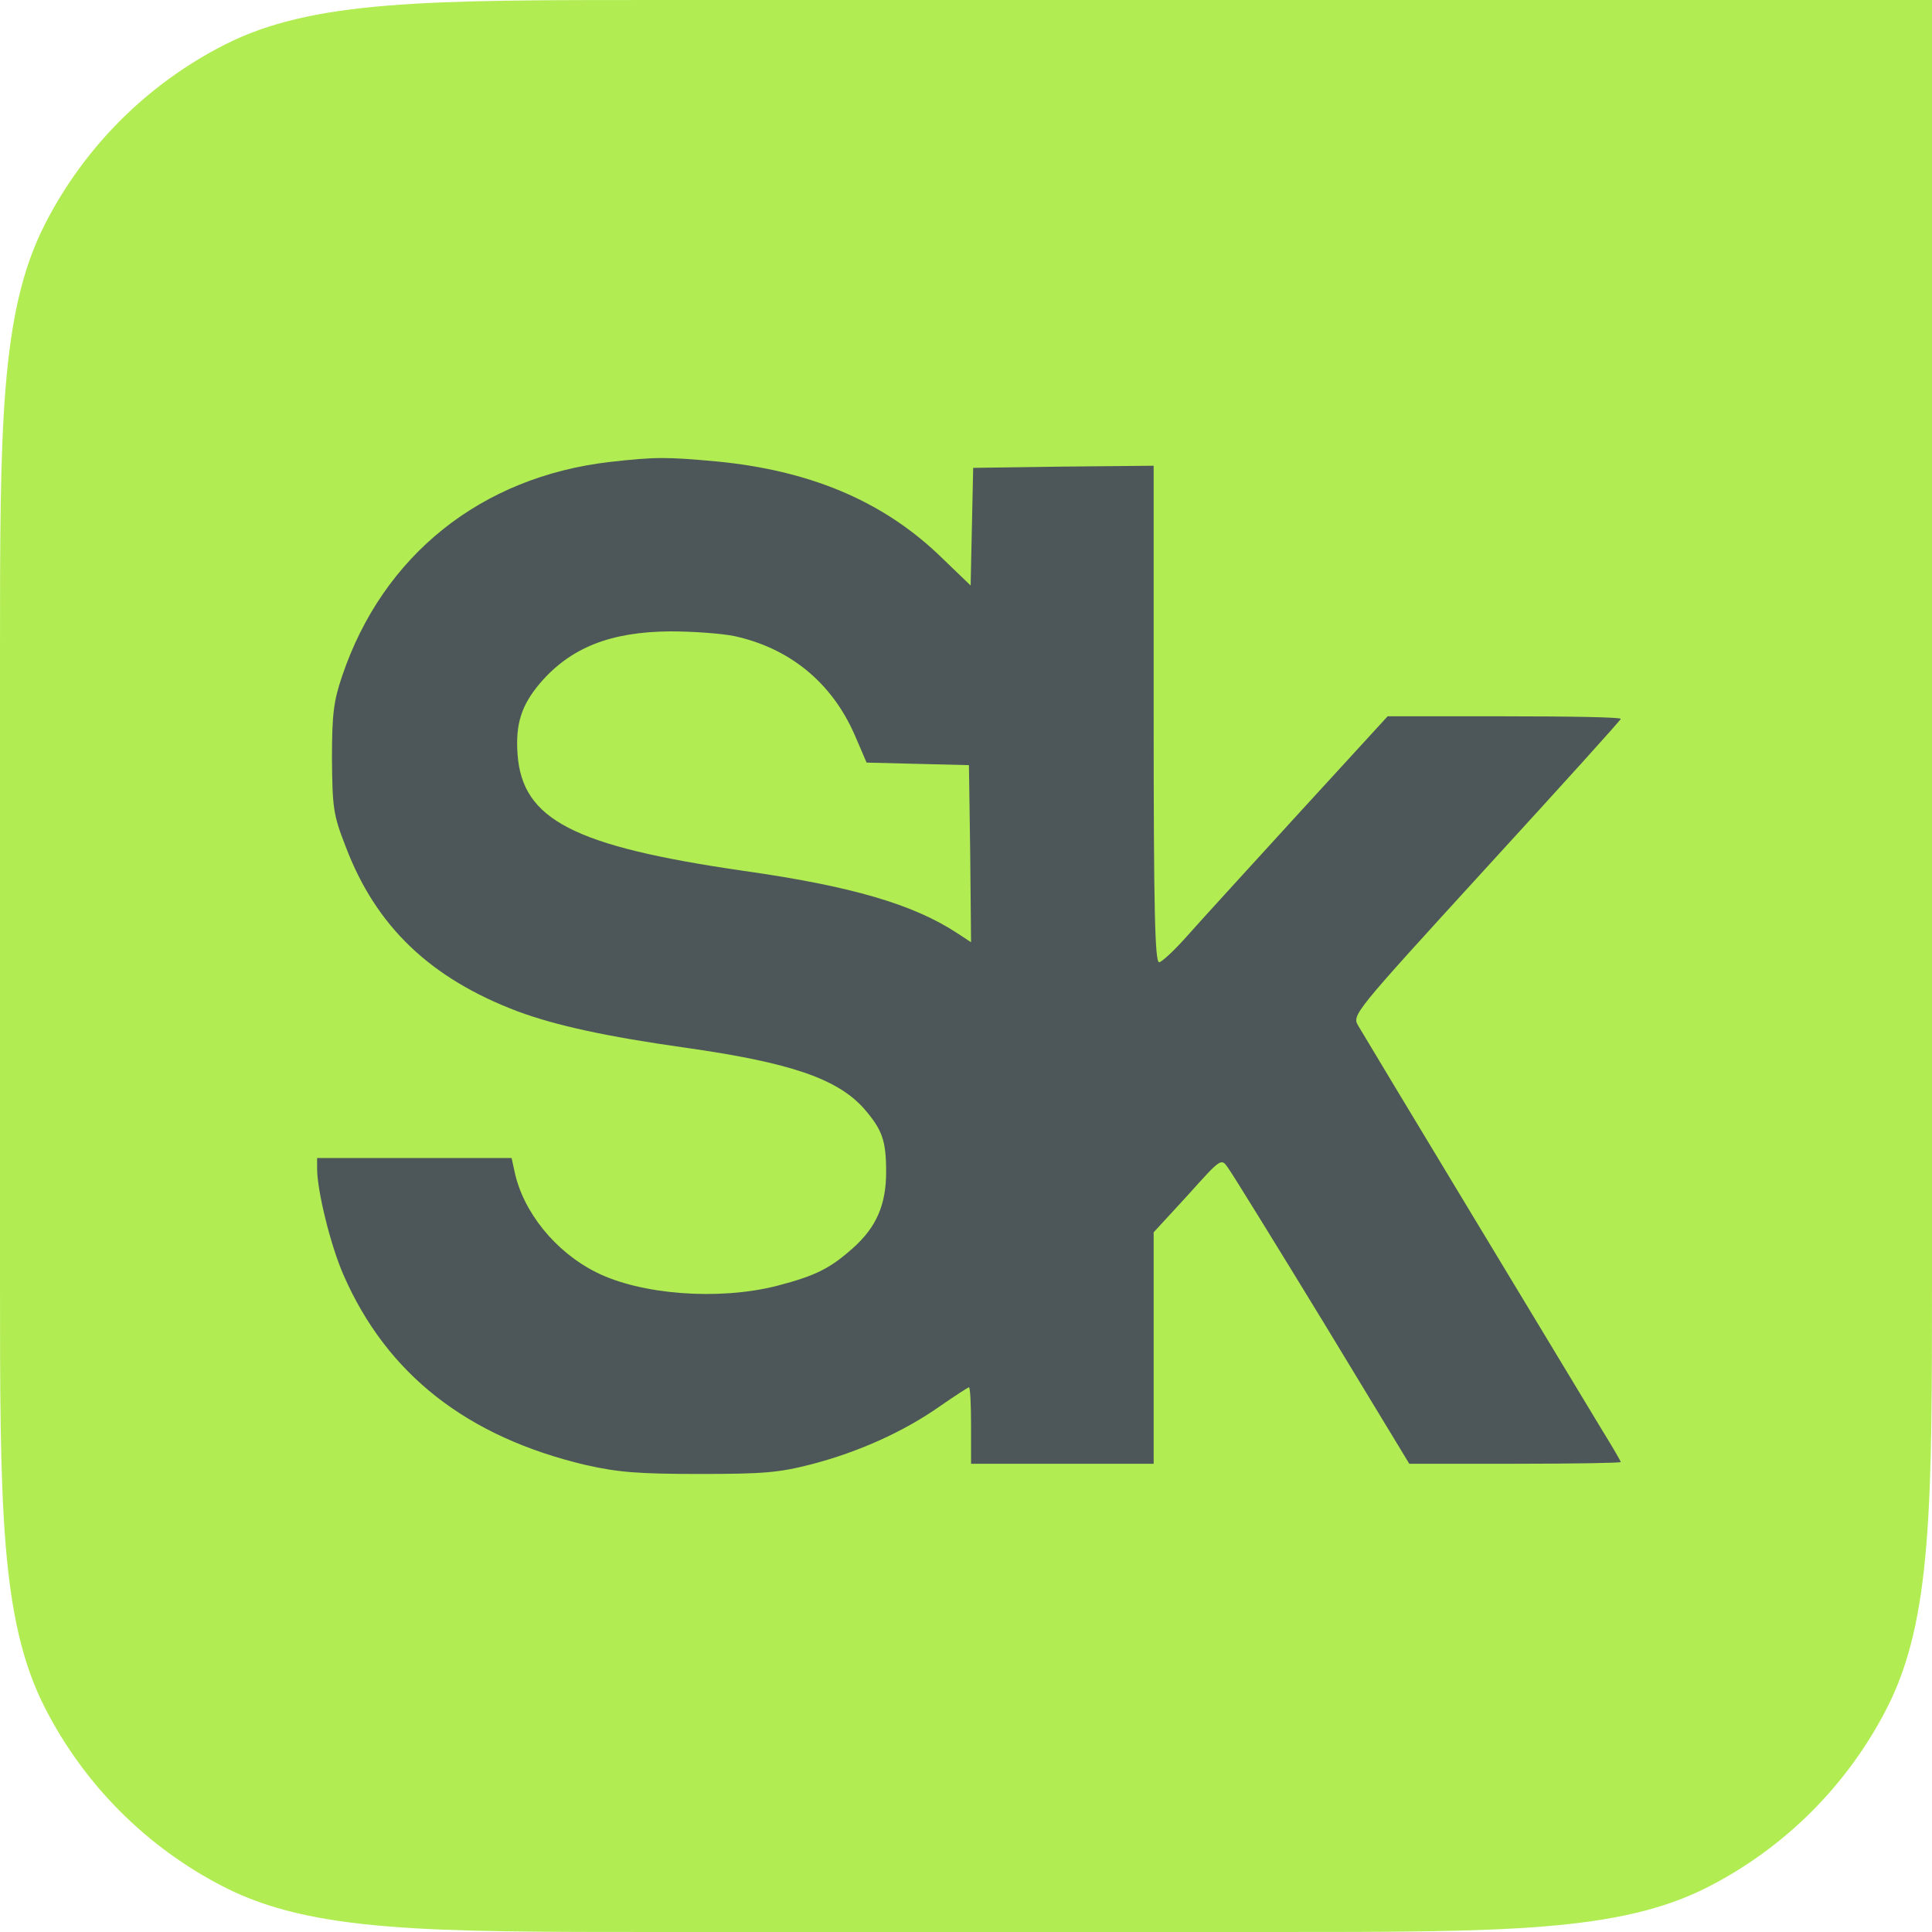
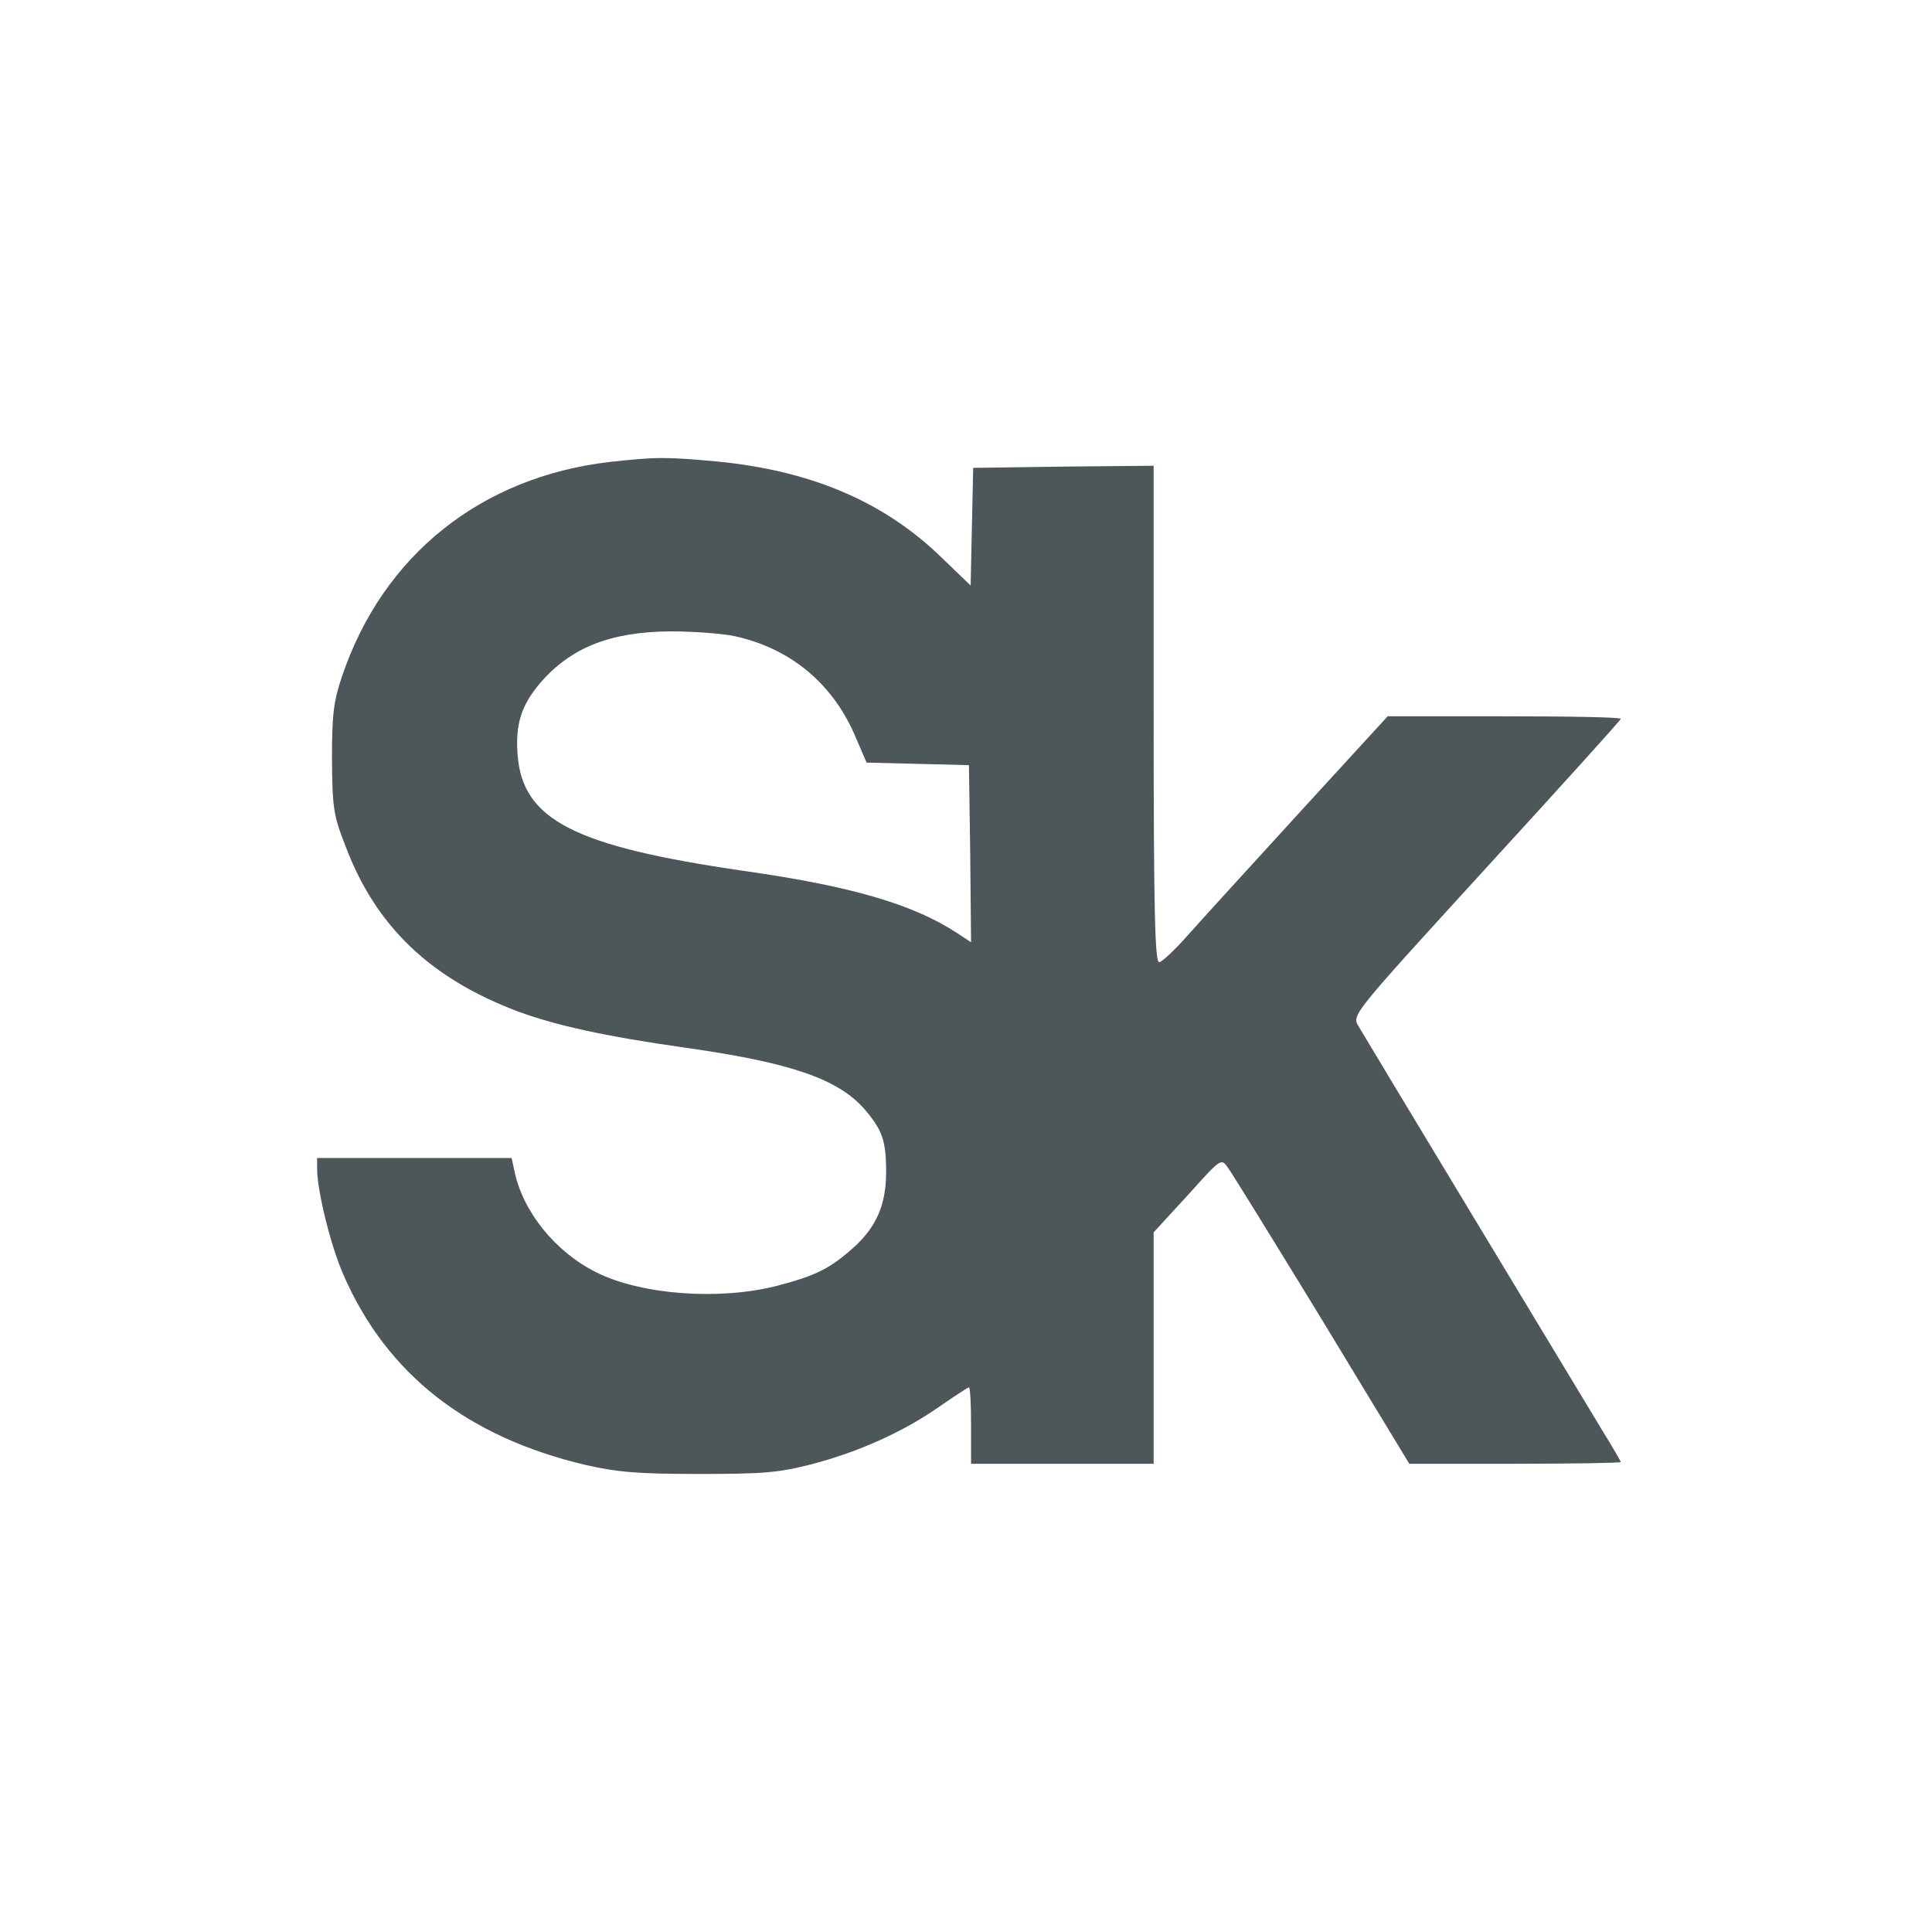
<svg xmlns="http://www.w3.org/2000/svg" width="329" height="329" viewBox="0 0 329 329" fill="none">
-   <path d="M0 112C0 72.796 0 53.194 7.63 38.221C14.341 25.049 25.049 14.341 38.221 7.63C53.194 0 72.796 0 112 0H329V217C329 256.204 329 275.806 321.37 290.779C314.659 303.951 303.951 314.659 290.779 321.37C275.806 329 256.204 329 217 329H112C72.796 329 53.194 329 38.221 321.37C25.049 314.659 14.341 303.951 7.63 290.779C0 275.806 0 256.204 0 217V112Z" fill="#B1EC52" />
  <path d="M103.896 78.66C81.913 81.191 65.209 94.571 58.266 115.11C56.82 119.377 56.531 121.546 56.531 129.212C56.603 137.529 56.748 138.759 58.845 144.11C63.979 157.707 73.235 166.602 88.204 172.243C94.64 174.63 103.245 176.51 116.55 178.39C134.484 180.921 142.655 183.67 147.211 188.877C150.248 192.42 150.899 194.228 150.899 199.58C150.899 205.149 149.236 208.982 145.259 212.525C141.354 215.997 138.967 217.226 132.315 218.962C122.408 221.493 109.102 220.481 101.509 216.648C94.567 213.176 89.072 206.378 87.625 199.508L87.119 197.194H70.56H54V199.002C54 202.762 56.314 212.164 58.483 217.082C65.859 234.005 79.526 244.708 99.774 249.481C105.27 250.711 108.668 251 119.081 251C130.073 251 132.604 250.783 138.244 249.337C146.271 247.239 153.936 243.768 160.01 239.501C162.614 237.693 164.855 236.247 165 236.247C165.217 236.247 165.362 239.139 165.362 242.755V249.264H180.909H196.456V229.521V209.85L202.241 203.558C207.954 197.194 207.954 197.194 209.111 198.857C209.762 199.725 216.993 211.441 225.164 224.82L239.988 249.264H257.994C267.901 249.264 276 249.12 276 248.975C276 248.83 274.626 246.444 272.963 243.768C268.118 235.74 232.468 176.727 231.311 174.702C230.226 172.822 230.226 172.822 253.077 147.799C265.659 134.058 276 122.631 276 122.414C276 122.125 267.033 121.98 256.114 121.98H236.3L221.259 138.397C213.016 147.437 204.41 156.839 202.241 159.298C200.072 161.756 197.83 163.854 197.396 163.854C196.673 163.926 196.456 155.031 196.456 121.619V79.311L181.126 79.456L165.723 79.673L165.506 89.653L165.289 99.706L159.649 94.281C149.959 85.169 137.738 80.107 122.119 78.588C113.441 77.792 111.633 77.792 103.896 78.66ZM125.011 108.312C134.412 110.337 141.643 116.195 145.548 125.162L147.573 129.863L156.322 130.08L165 130.297L165.217 145.412L165.362 160.455L163.048 158.936C155.599 154.018 145.042 150.908 126.674 148.305C97.749 144.11 88.927 139.626 88.132 128.417C87.77 123.282 88.782 120.1 91.964 116.339C97.171 110.264 103.968 107.588 114.164 107.516C117.997 107.516 122.914 107.878 125.011 108.312Z" fill="#4D5759" />
</svg>